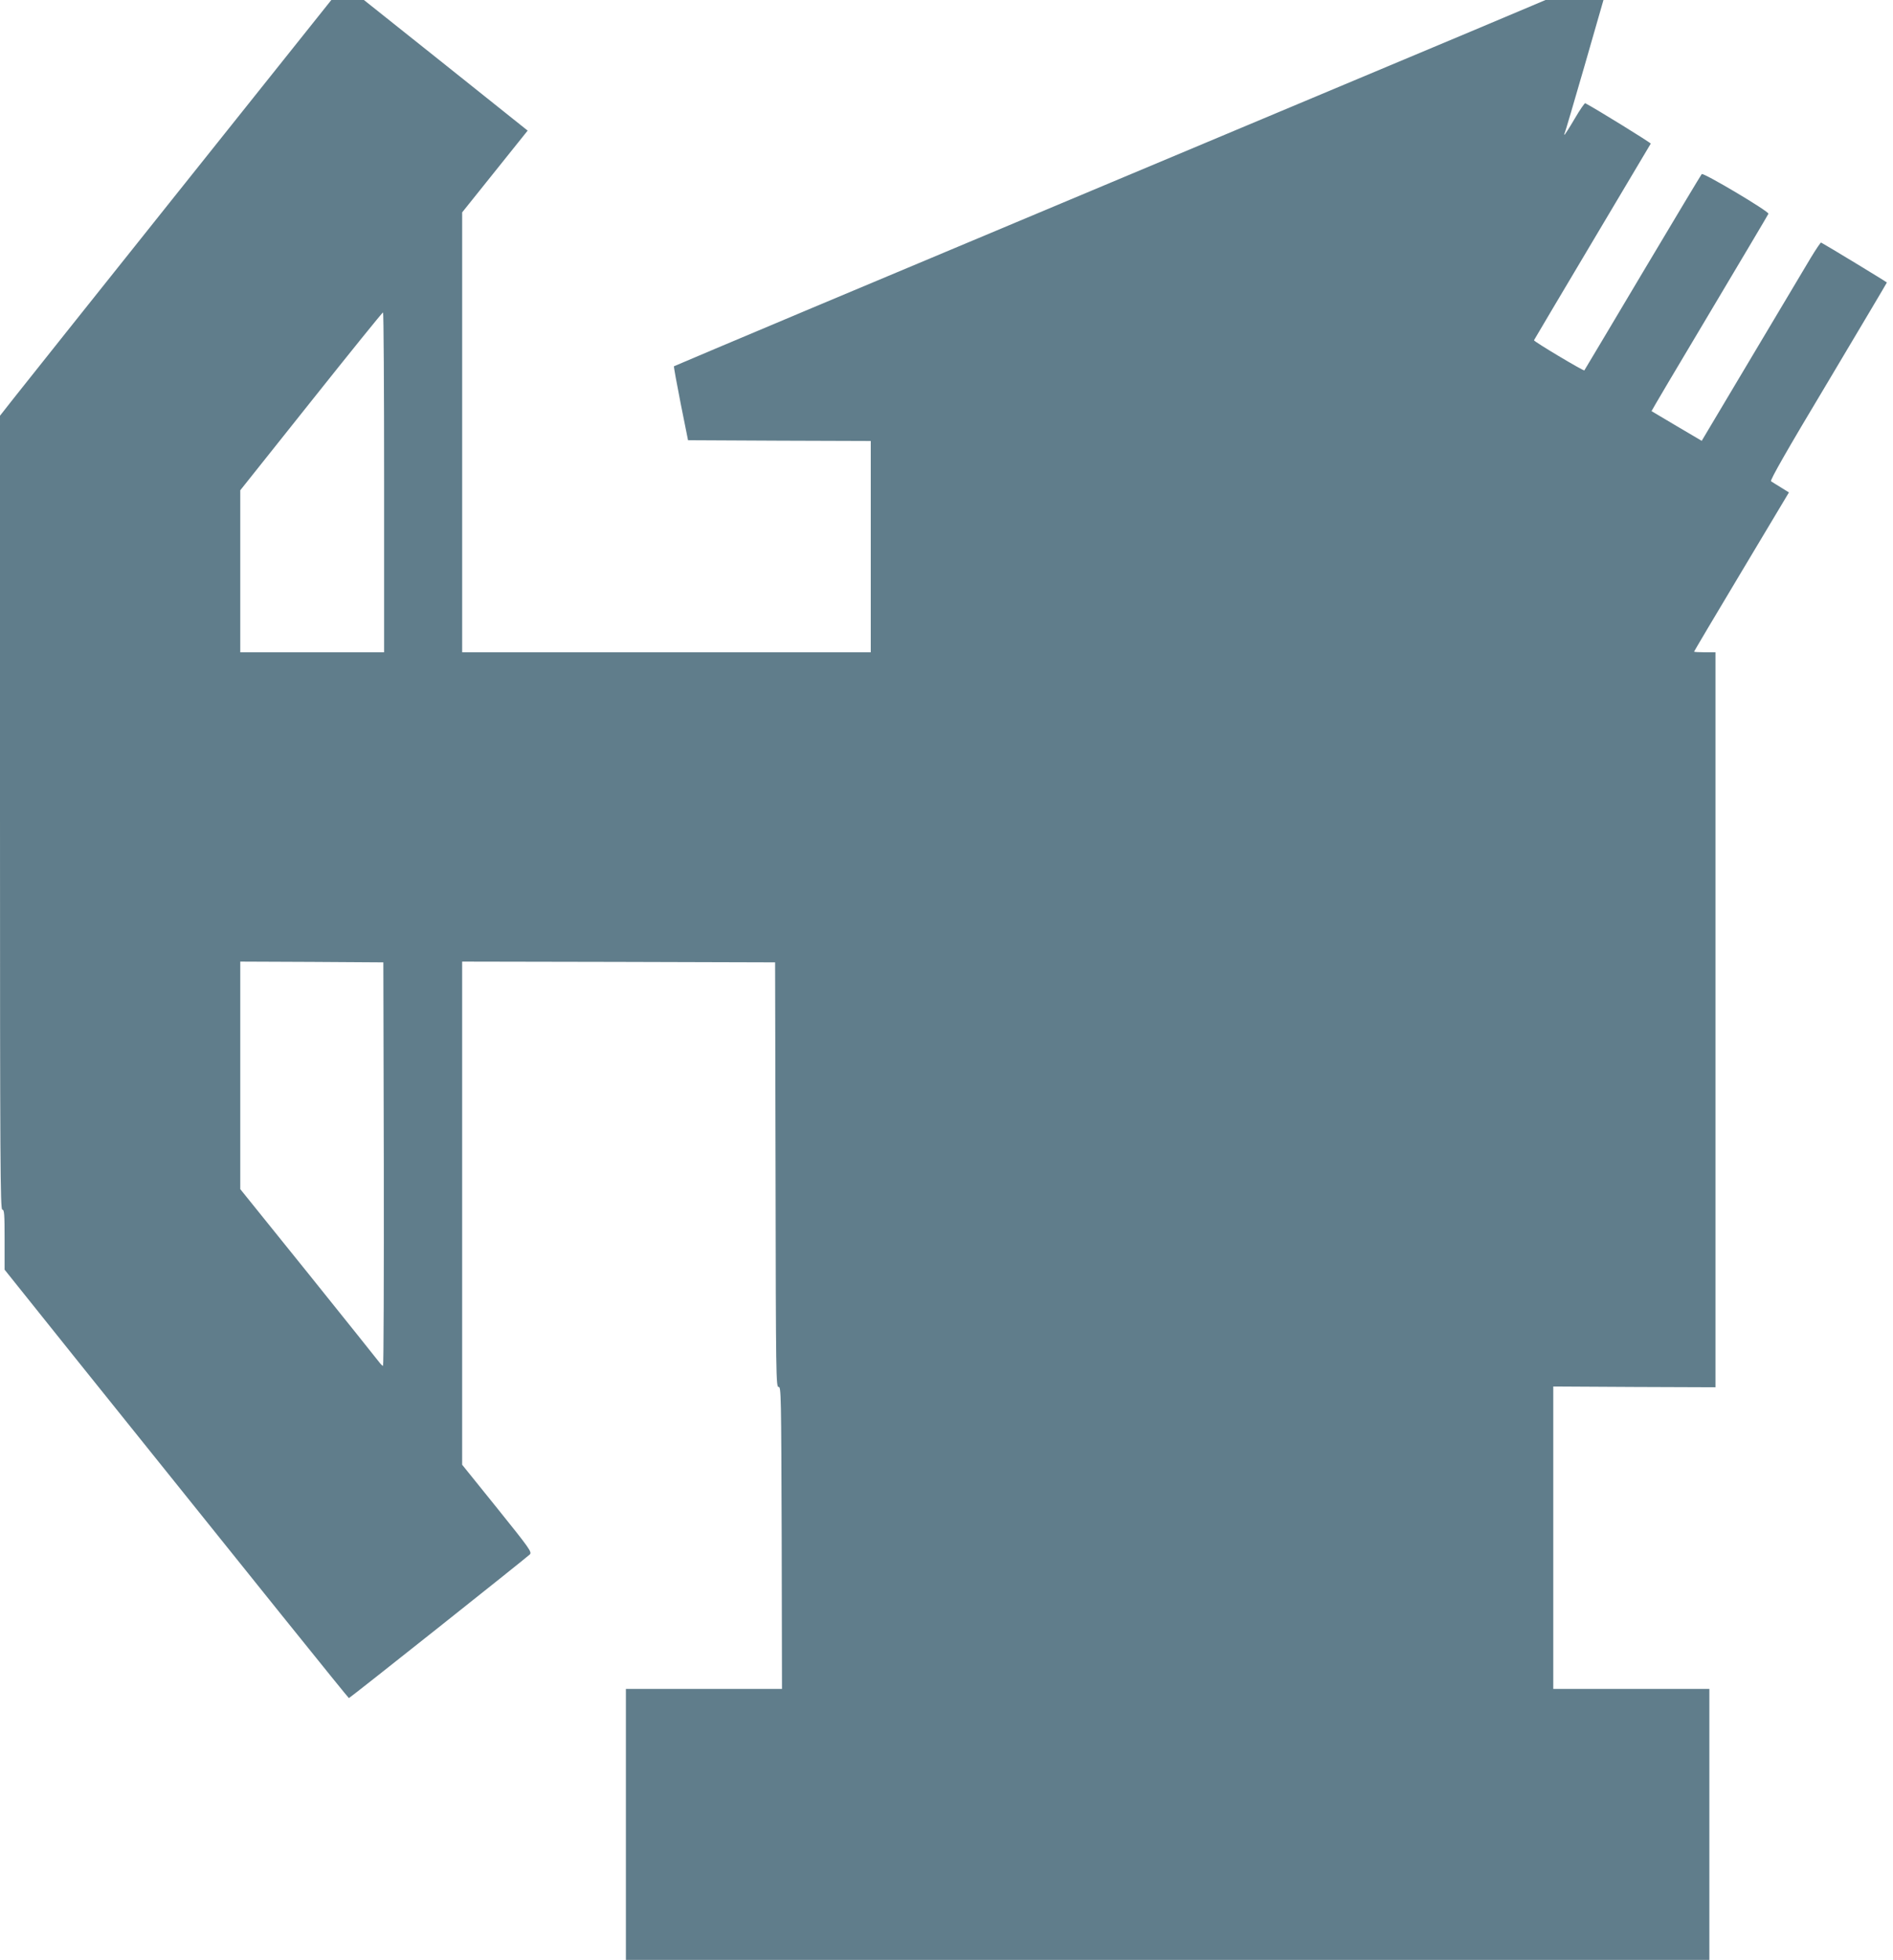
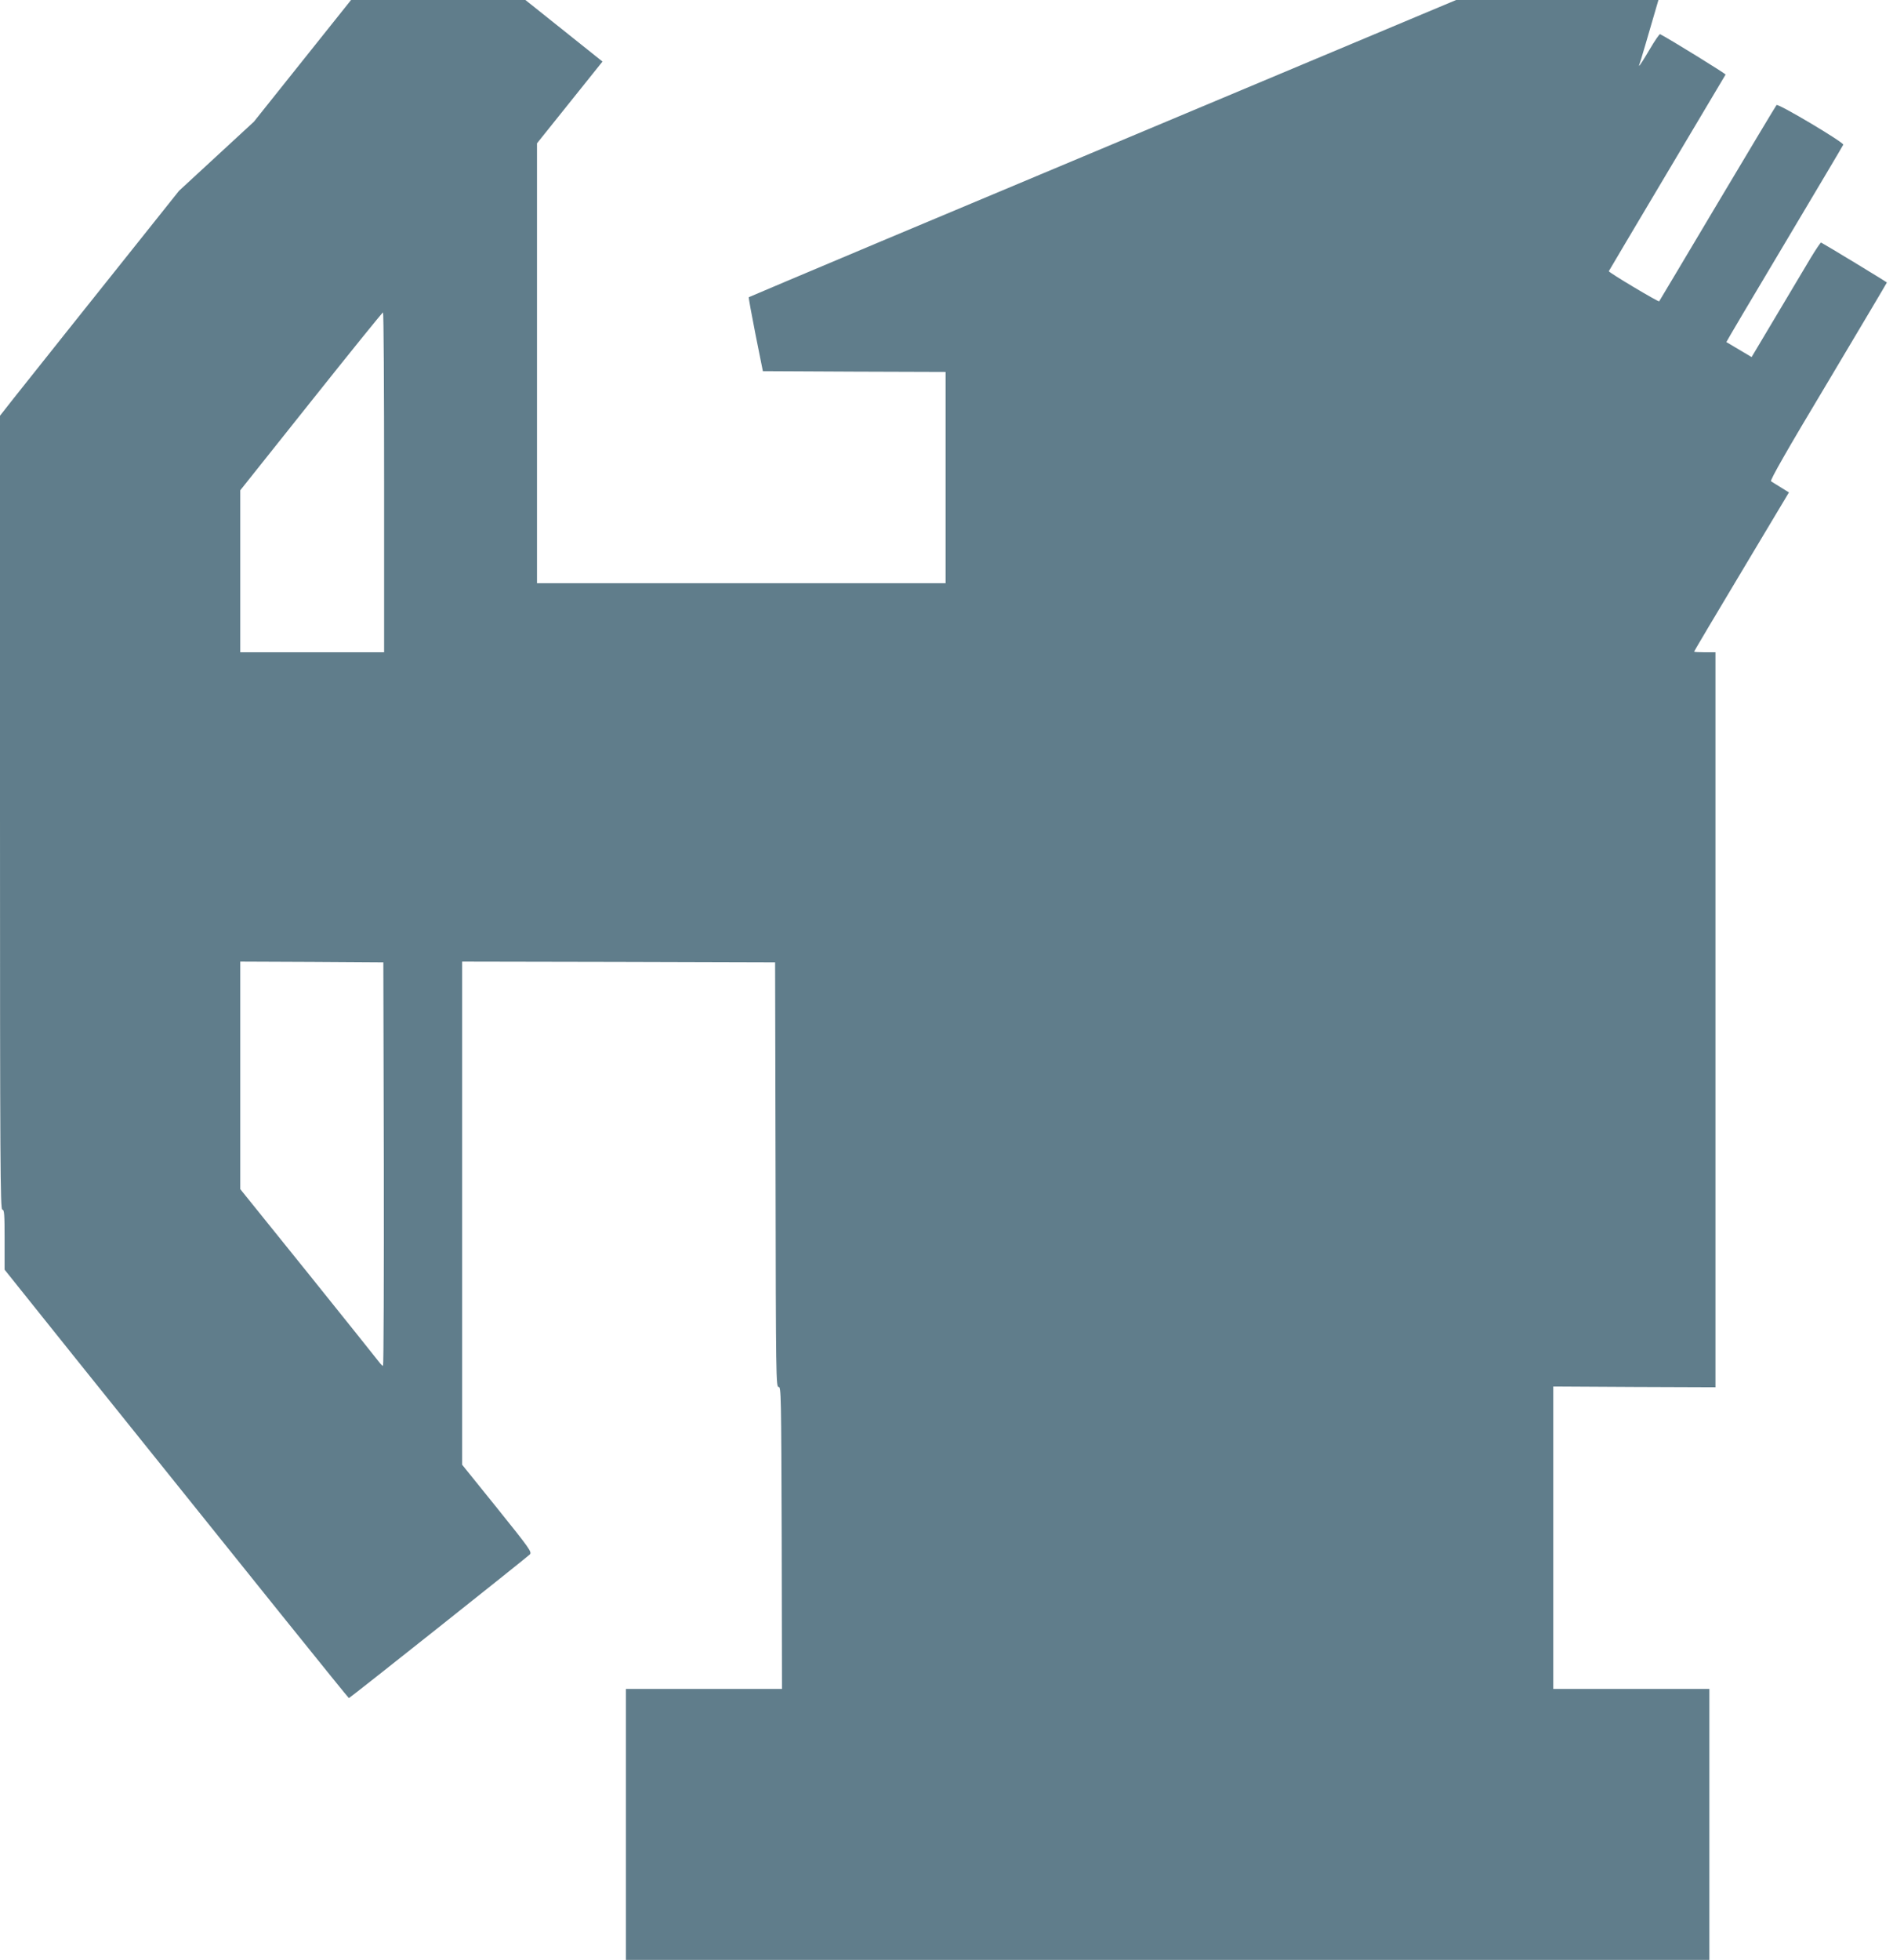
<svg xmlns="http://www.w3.org/2000/svg" version="1.0" width="1237pt" height="1280pt" viewBox="0 0 1237 1280" preserveAspectRatio="xMidYMid meet">
  <g transform="translate(0,1280) scale(0.1,-0.1)" fill="#607d8b" stroke="none">
-     <path d="M1170 11554 c-547 -685 -1034 -1296 -1082 -1357 l-88 -112 0 -2592 c0 -2298 2 -2593 15 -2593 13 0 15 -28 15 -196 l0 -196 462 -577 c1207 -1504 1783 -2220 1788 -2221 6 0 1155 912 1182 938 15 16 1 36 -213 302 l-229 284 0 1643 0 1643 1023 -2 1022 -3 3 -1388 c2 -1314 3 -1388 20 -1385 16 3 17 -51 20 -984 l2 -988 -510 0 -510 0 0 -885 0 -885 3540 0 3540 0 0 885 0 885 -510 0 -510 0 0 988 0 987 530 -3 530 -2 0 2400 0 2400 -70 0 c-38 0 -70 2 -70 4 0 2 139 237 310 522 l310 518 -53 33 c-28 17 -57 35 -64 40 -8 6 103 201 373 651 211 354 384 645 384 647 0 3 -399 245 -430 261 -3 1 -33 -43 -67 -99 -33 -56 -207 -348 -387 -649 l-326 -547 -163 96 c-89 53 -163 97 -165 98 -1 1 169 289 379 640 209 351 383 643 385 649 6 14 -426 271 -436 259 -4 -4 -178 -294 -386 -643 -208 -349 -379 -637 -381 -639 -4 -6 -333 190 -329 197 2 4 173 293 381 642 208 349 380 638 382 642 2 5 -354 225 -428 264 -4 2 -35 -43 -69 -101 -34 -58 -64 -105 -67 -105 -2 0 -2 4 1 9 3 4 61 202 130 440 l124 431 -190 0 -189 0 -92 -39 c-51 -22 -598 -252 -1217 -511 -1223 -513 -2105 -883 -3488 -1463 -492 -207 -895 -377 -898 -379 -2 -3 18 -112 44 -244 l48 -239 597 -3 597 -2 0 -690 0 -690 -1335 0 -1335 0 0 1436 0 1437 214 267 214 267 -535 427 -535 426 -106 0 -107 0 -995 -1246z m1340 -1904 l0 -1110 -470 0 -470 0 0 529 0 529 463 581 c254 319 465 580 470 581 4 0 7 -499 7 -1110z m-2 -4452 c1 -725 -1 -1318 -5 -1318 -5 0 -16 12 -26 25 -10 14 -218 273 -462 577 l-445 552 0 743 0 743 468 -2 467 -3 3 -1317z" />
+     <path d="M1170 11554 c-547 -685 -1034 -1296 -1082 -1357 l-88 -112 0 -2592 c0 -2298 2 -2593 15 -2593 13 0 15 -28 15 -196 l0 -196 462 -577 c1207 -1504 1783 -2220 1788 -2221 6 0 1155 912 1182 938 15 16 1 36 -213 302 l-229 284 0 1643 0 1643 1023 -2 1022 -3 3 -1388 c2 -1314 3 -1388 20 -1385 16 3 17 -51 20 -984 l2 -988 -510 0 -510 0 0 -885 0 -885 3540 0 3540 0 0 885 0 885 -510 0 -510 0 0 988 0 987 530 -3 530 -2 0 2400 0 2400 -70 0 c-38 0 -70 2 -70 4 0 2 139 237 310 522 l310 518 -53 33 c-28 17 -57 35 -64 40 -8 6 103 201 373 651 211 354 384 645 384 647 0 3 -399 245 -430 261 -3 1 -33 -43 -67 -99 -33 -56 -207 -348 -387 -649 c-89 53 -163 97 -165 98 -1 1 169 289 379 640 209 351 383 643 385 649 6 14 -426 271 -436 259 -4 -4 -178 -294 -386 -643 -208 -349 -379 -637 -381 -639 -4 -6 -333 190 -329 197 2 4 173 293 381 642 208 349 380 638 382 642 2 5 -354 225 -428 264 -4 2 -35 -43 -69 -101 -34 -58 -64 -105 -67 -105 -2 0 -2 4 1 9 3 4 61 202 130 440 l124 431 -190 0 -189 0 -92 -39 c-51 -22 -598 -252 -1217 -511 -1223 -513 -2105 -883 -3488 -1463 -492 -207 -895 -377 -898 -379 -2 -3 18 -112 44 -244 l48 -239 597 -3 597 -2 0 -690 0 -690 -1335 0 -1335 0 0 1436 0 1437 214 267 214 267 -535 427 -535 426 -106 0 -107 0 -995 -1246z m1340 -1904 l0 -1110 -470 0 -470 0 0 529 0 529 463 581 c254 319 465 580 470 581 4 0 7 -499 7 -1110z m-2 -4452 c1 -725 -1 -1318 -5 -1318 -5 0 -16 12 -26 25 -10 14 -218 273 -462 577 l-445 552 0 743 0 743 468 -2 467 -3 3 -1317z" />
  </g>
</svg>